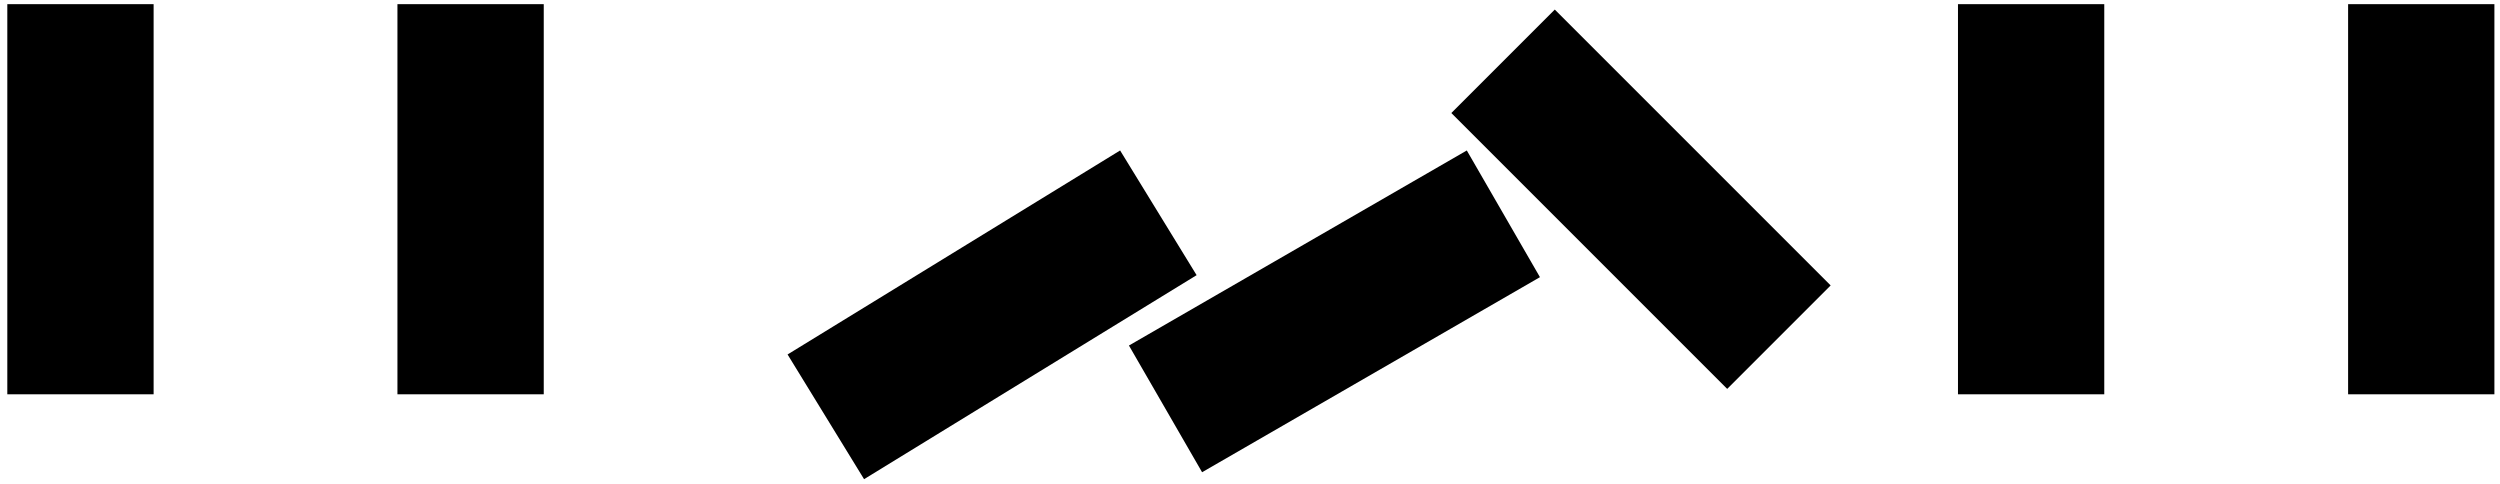
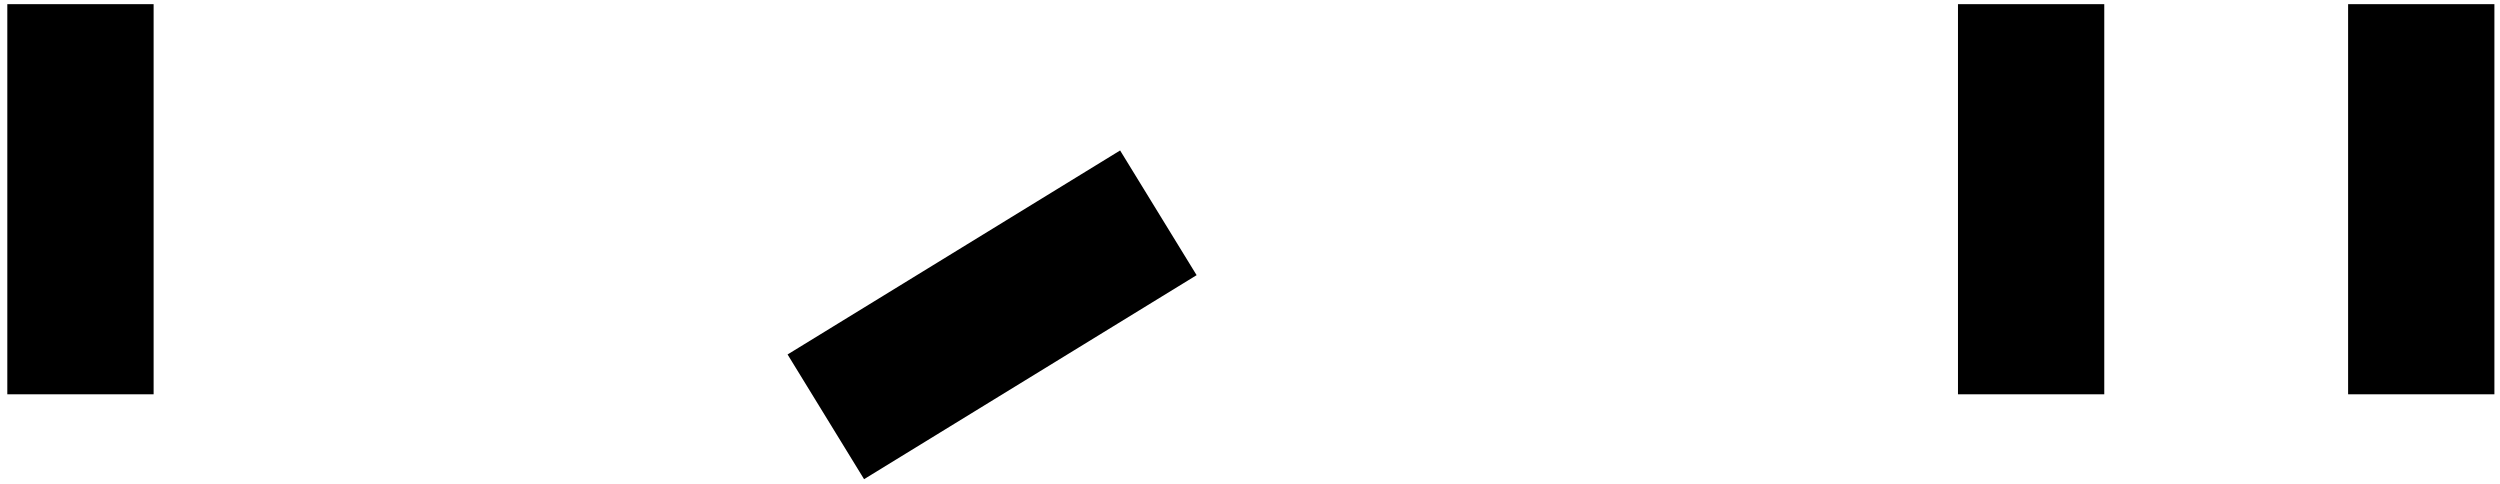
<svg xmlns="http://www.w3.org/2000/svg" width="305" height="59" viewBox="0 0 305 59" fill="none">
  <path d="M0.892 0.508H18.741V48.104H0.892V0.508Z" fill="black" />
-   <path d="M48.488 0.508H66.337V48.104H48.488V0.508Z" fill="black" />
  <path d="M136.654 18.356L145.987 33.57L105.417 58.459L96.084 43.245L136.654 18.356Z" fill="black" />
-   <path d="M146.655 57.612L137.731 42.154L178.95 18.357L187.874 33.814L146.655 57.612Z" fill="black" />
-   <path d="M177.062 13.788L189.683 1.167L223.338 34.823L210.718 47.444L177.062 13.788Z" fill="black" />
  <path d="M238.873 0.508H256.721V48.104H238.873V0.508Z" fill="black" />
  <path d="M286.469 0.508H304.317V48.104H286.469V0.508Z" fill="black" />
</svg>